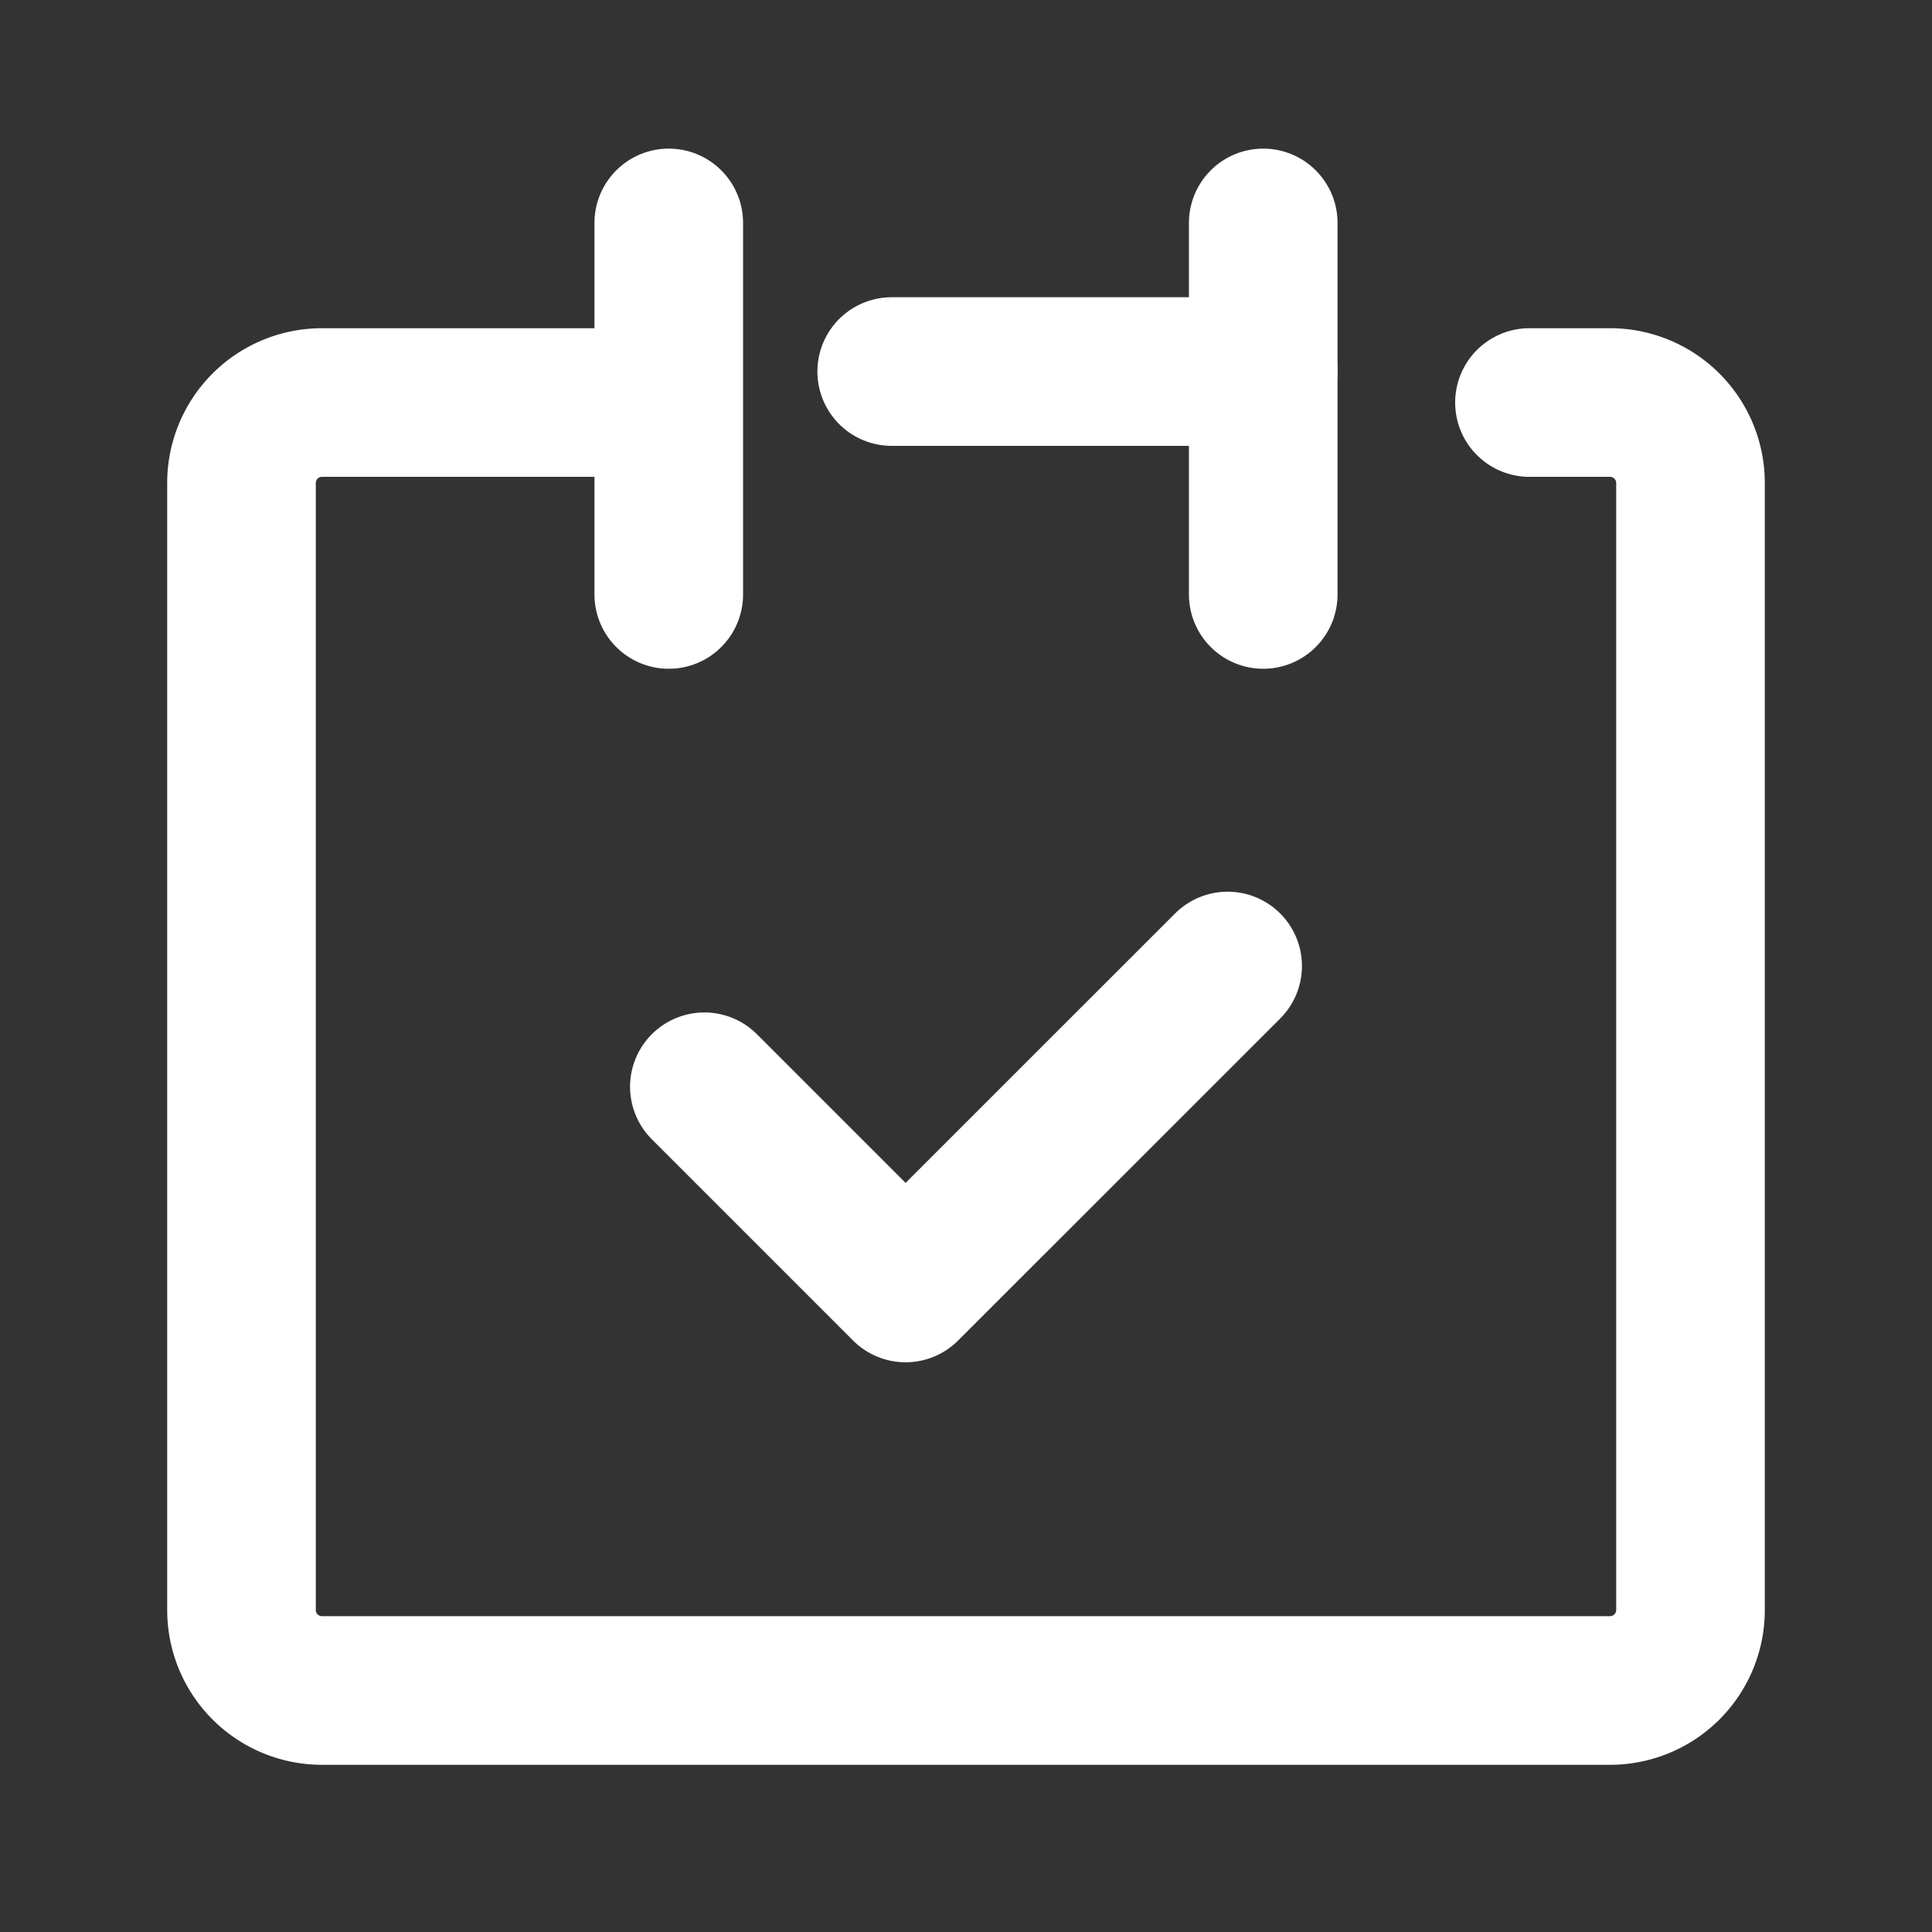
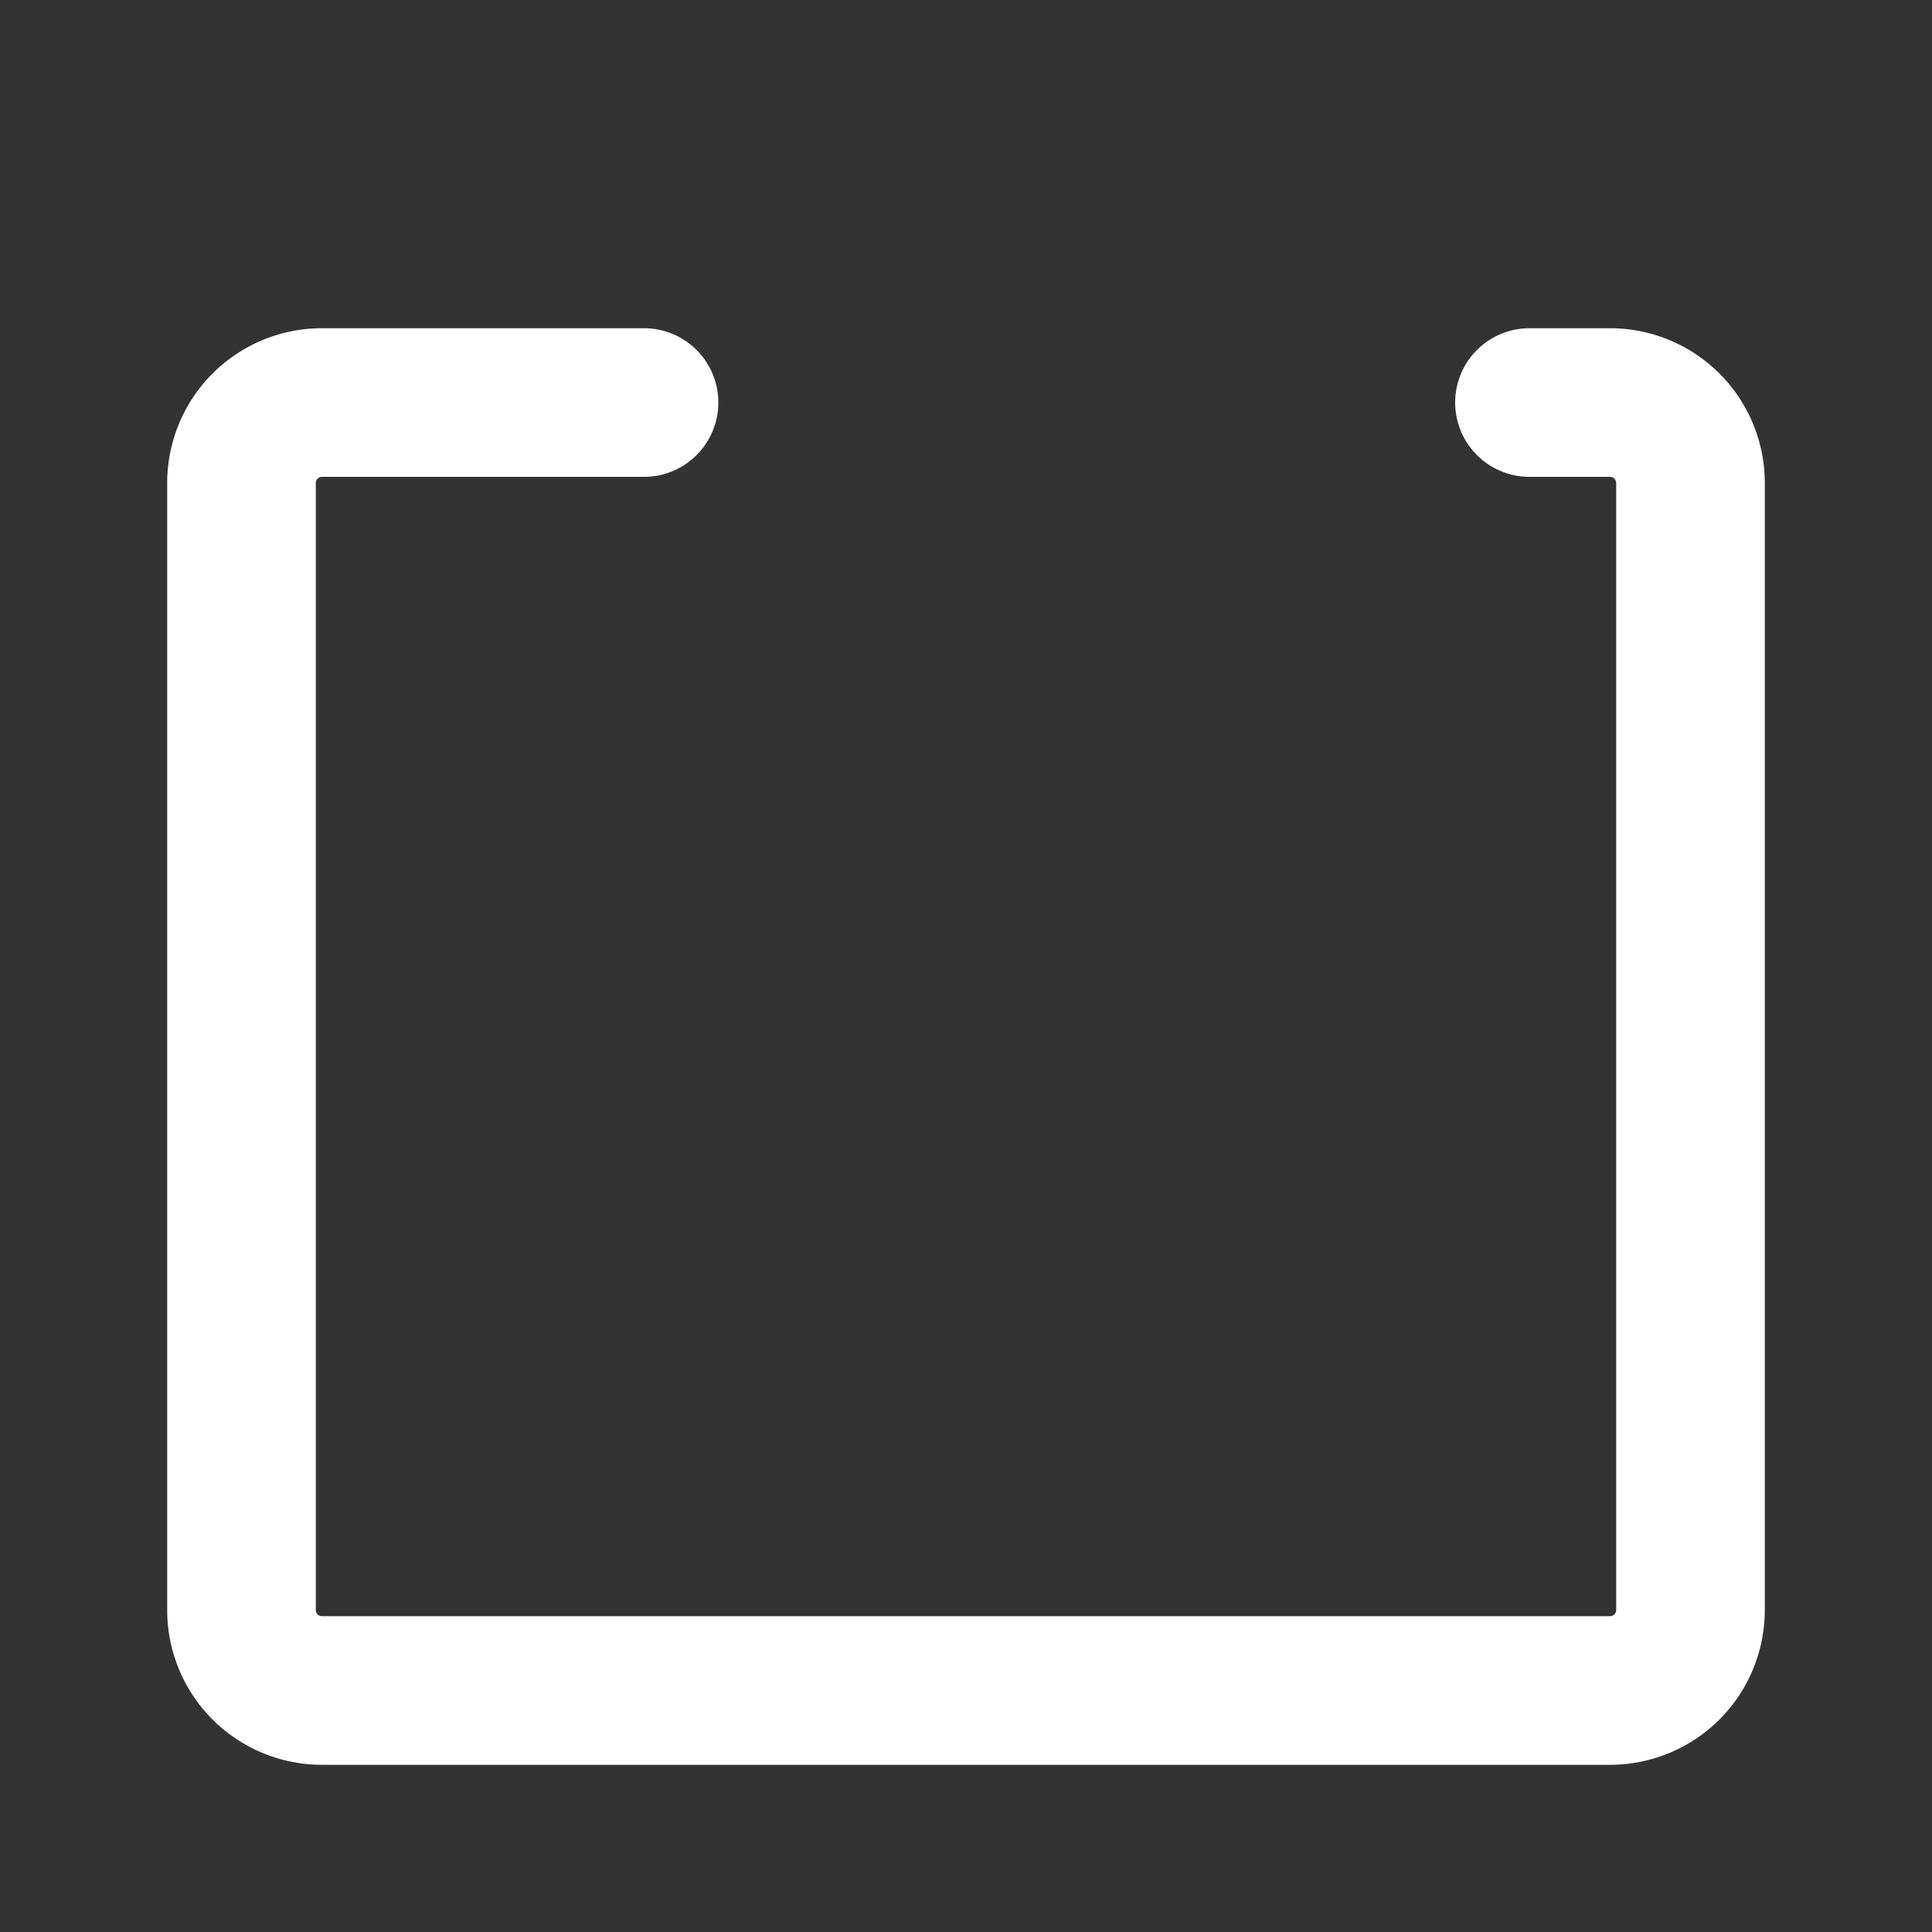
<svg xmlns="http://www.w3.org/2000/svg" id="レイヤー_2" data-name="レイヤー 2" width="26" height="26" viewBox="0 0 26 26">
  <rect x="0" y="0" width="26" height="26" fill="#333333" stroke="none" />
  <g id="Rectangle">
-     <rect id="長方形_25200" data-name="長方形 25200" width="26" height="26" fill="none" />
-   </g>
+     </g>
  <g id="icon_data" transform="translate(3.25 3.25)">
    <path id="パス_15691" data-name="パス 15691" d="M11.417,10H7.083A1.083,1.083,0,0,0,6,11.083V26.25a1.083,1.083,0,0,0,1.083,1.083H24.417A1.083,1.083,0,0,0,25.5,26.25V11.083A1.083,1.083,0,0,0,24.417,10H23.333" transform="translate(-6 -7.833)" fill="none" stroke="#fff" stroke-linecap="round" stroke-linejoin="round" stroke-width="2" />
-     <line id="線_44" data-name="線 44" y2="5" transform="translate(5.75 -0.25)" fill="none" stroke="#fff" stroke-linecap="round" stroke-linejoin="round" stroke-width="2" />
-     <line id="線_45" data-name="線 45" y2="5" transform="translate(13.75 -0.25)" fill="none" stroke="#fff" stroke-linecap="round" stroke-linejoin="round" stroke-width="2" />
-     <line id="線_46" data-name="線 46" x2="5" transform="translate(8.75 1.75)" fill="none" stroke="#fff" stroke-linecap="round" stroke-linejoin="round" stroke-width="2" />
-     <path id="パス_15692" data-name="パス 15692" d="M17.5,25.625l2.708,2.708L24.542,24" transform="translate(-11.271 -14.25)" fill="none" stroke="#fff" stroke-linecap="round" stroke-linejoin="round" stroke-width="2" />
  </g>
</svg>